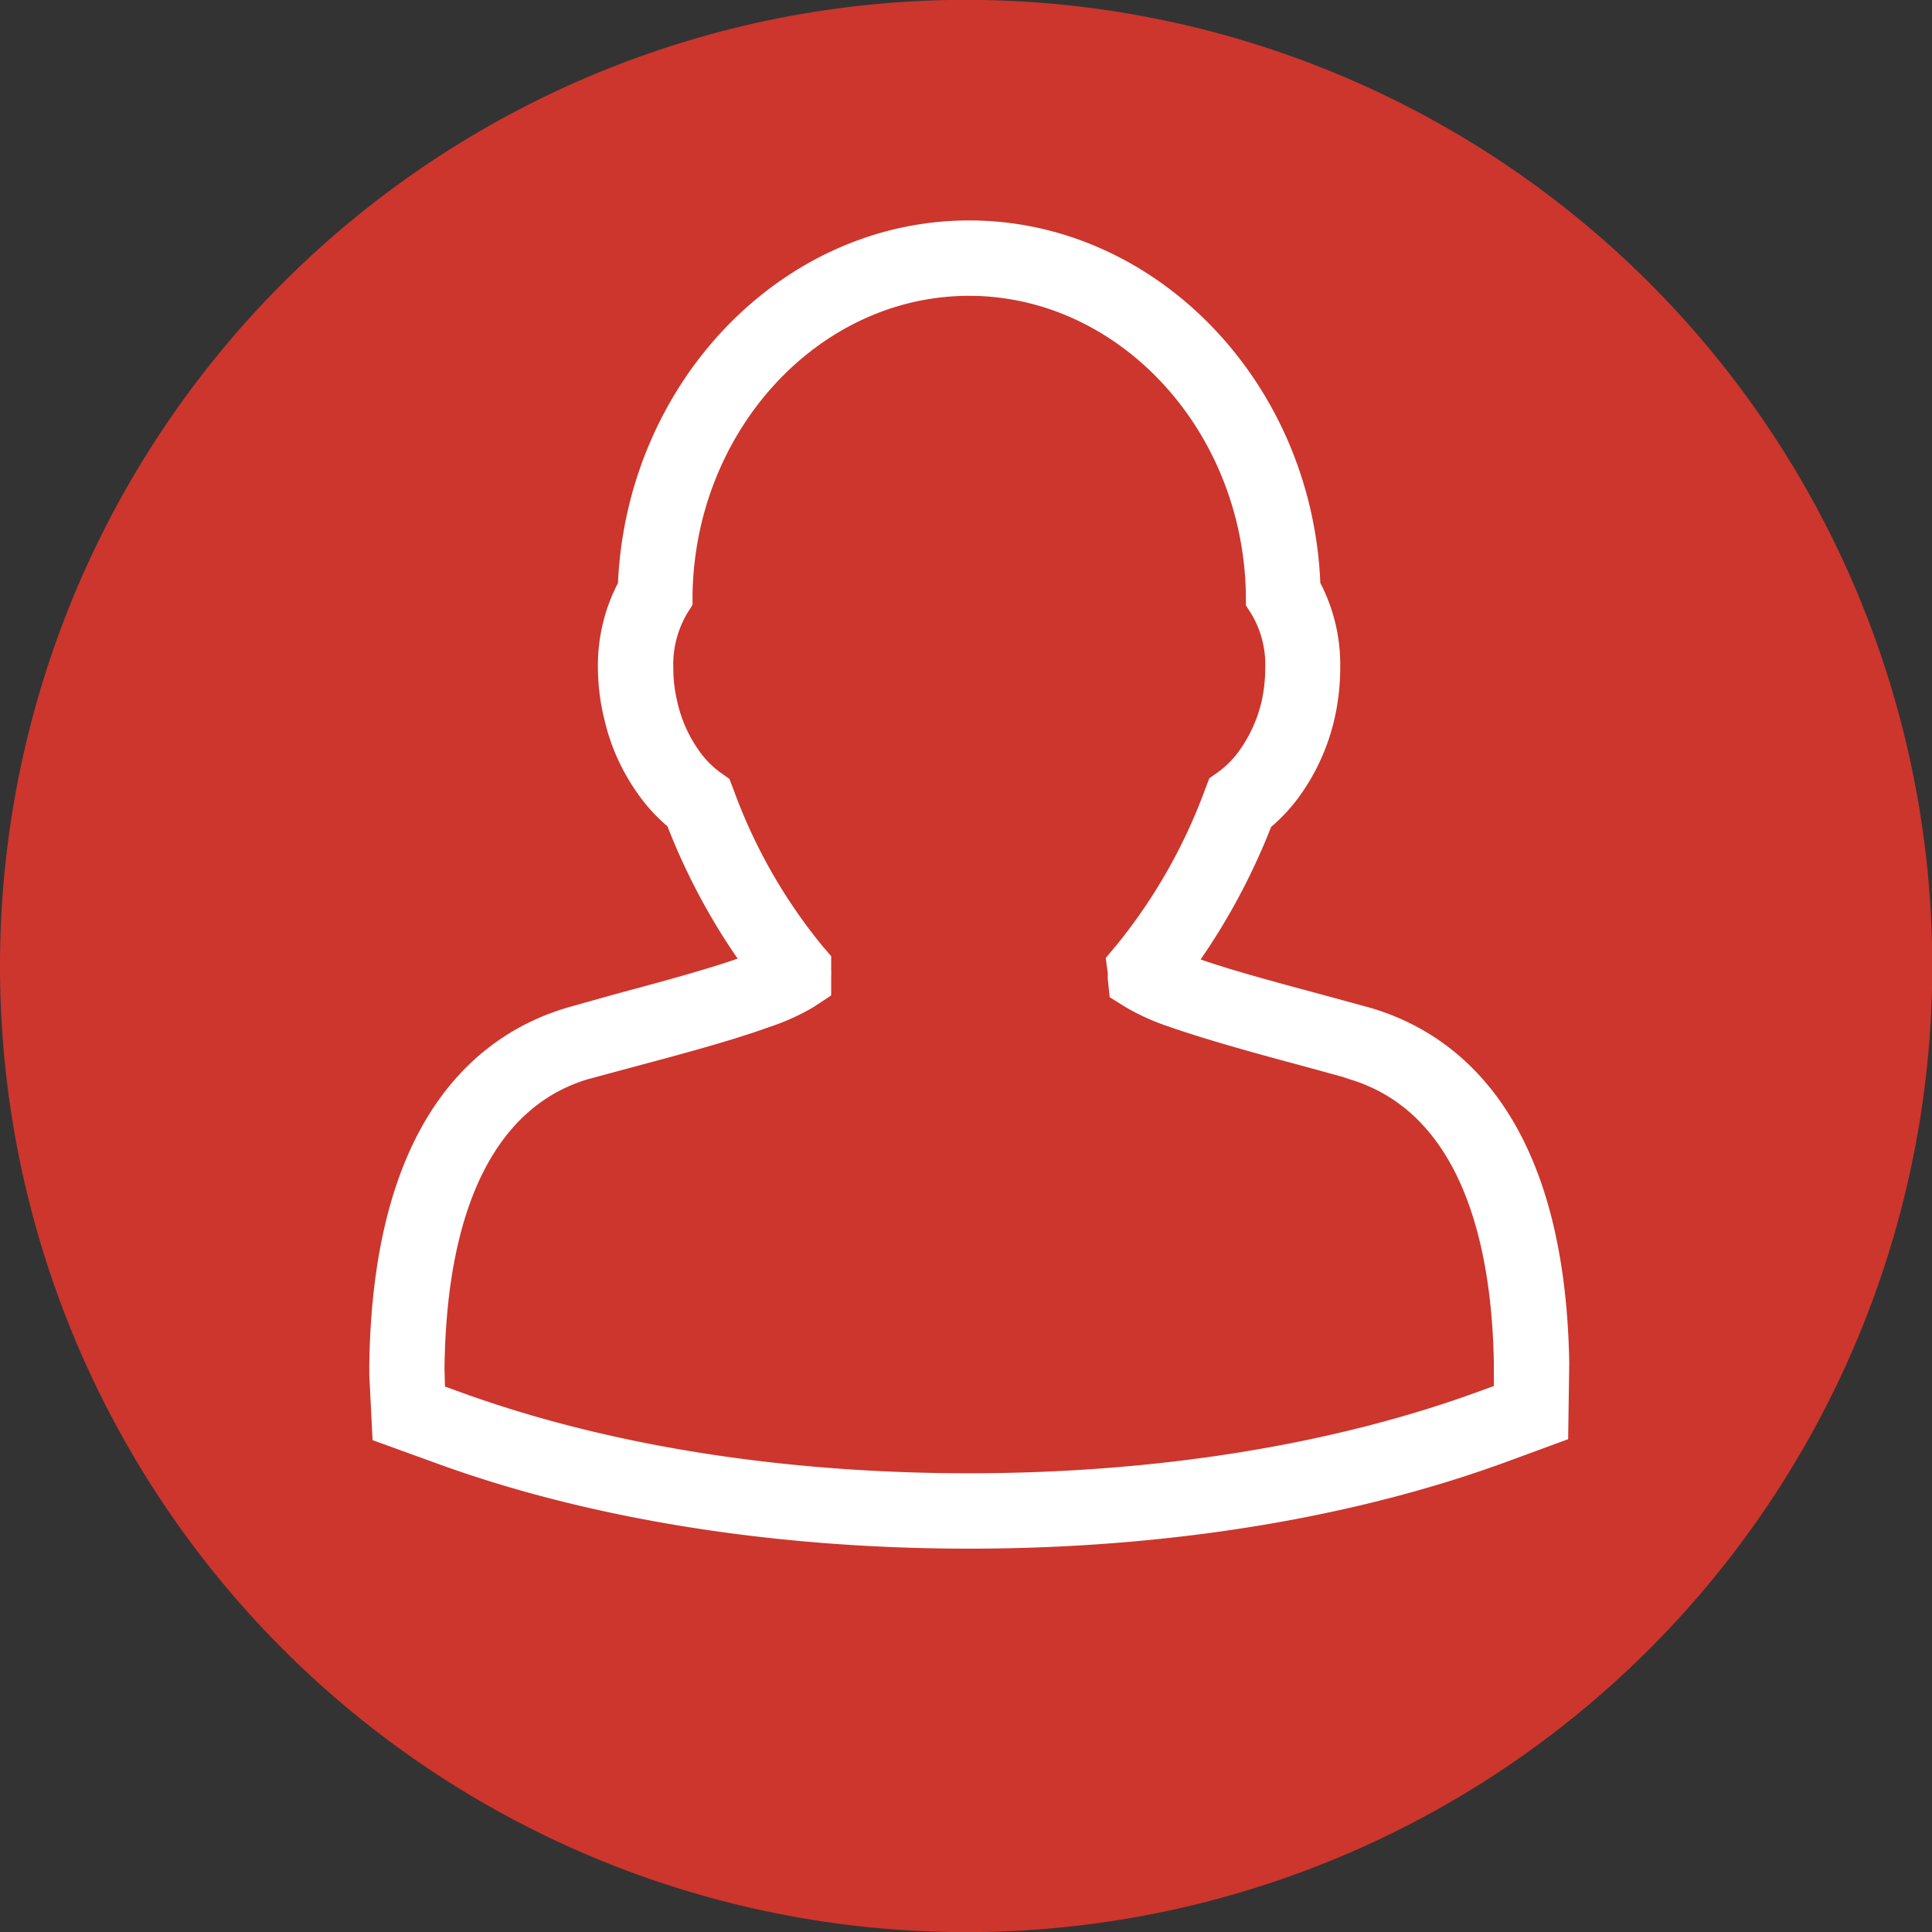
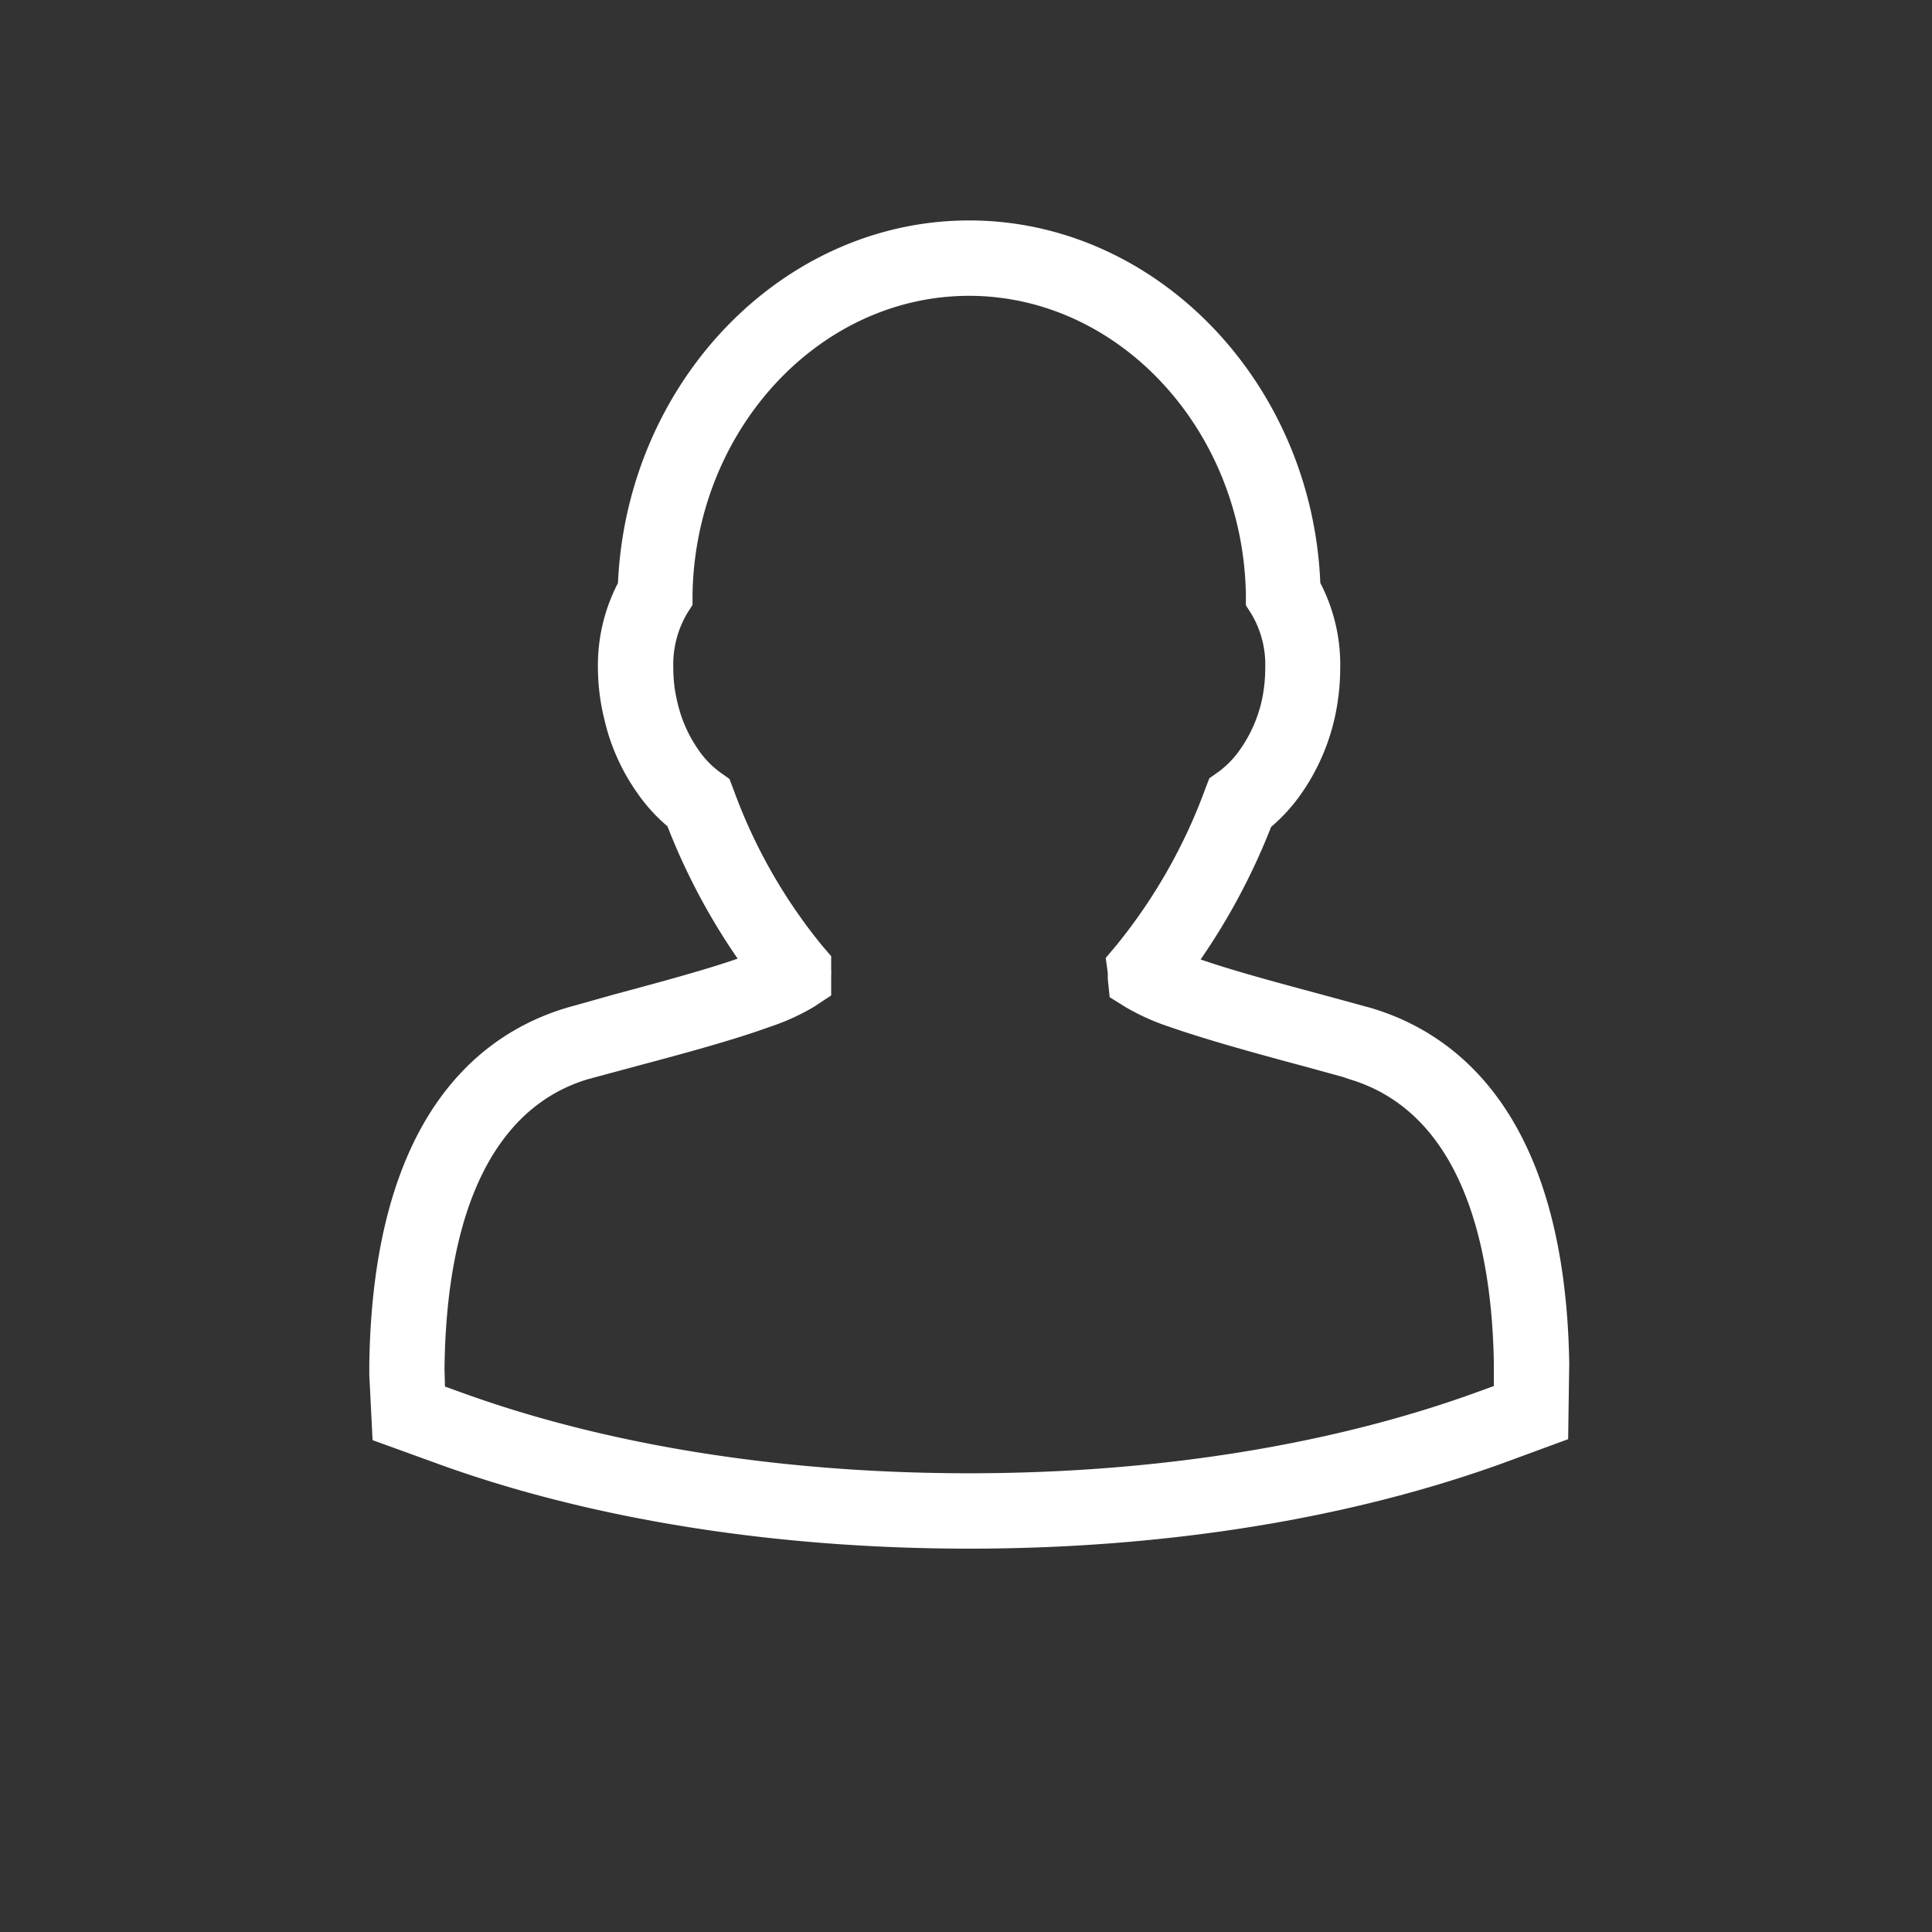
<svg xmlns="http://www.w3.org/2000/svg" id="hap_Icons_Standard" viewBox="0 0 141.72 141.73">
  <rect x="0" y="0" width="141.72" height="141.73" fill="#333333" stroke="none" />
  <defs>
    <style>.cls-1{fill:#cc362d;}.cls-2{fill:#fff;}</style>
  </defs>
  <title>hap_02_Unternehmen</title>
-   <path class="cls-1" d="M70.86,141.73A70.87,70.87,0,1,0,0,70.87a70.86,70.86,0,0,0,70.86,70.86" transform="translate(0)" />
  <path class="cls-2" d="M71.09,113.6c-14.37,0-28-2.19-39.29-6.34l-4.47-1.62-.24-4.78c0-.25,0-.55,0-.83.28-18.1,8.05-24.2,14.53-26.12l3.56-1c3.36-.9,6.57-1.77,8.93-2.59a47.14,47.14,0,0,1-5.15-9.71,12.43,12.43,0,0,1-2.19-2.41,15.28,15.28,0,0,1-2.44-5.44A16,16,0,0,1,43.86,49a13.09,13.09,0,0,1,1.47-6.23C46,28,57.39,16.18,71.08,16.17S96.24,28,96.85,42.76A13,13,0,0,1,98.31,49a17,17,0,0,1-.43,3.77,15.72,15.72,0,0,1-2.49,5.54,12.91,12.91,0,0,1-2.15,2.35,47.84,47.84,0,0,1-5.17,9.72c2.31.8,5.3,1.61,8.91,2.58l3,.82.52.14c6.49,1.9,14.3,8,14.61,26.05l-.08,5.6-4.65,1.71C99.07,111.4,85.48,113.6,71.09,113.6ZM32.64,101.71l1,.36c10.77,3.94,23.7,6,37.44,6s26.68-2.08,37.4-6l1.1-.4,0-1.7c-.14-8.08-2.1-18.3-10.64-20.82L98.51,79l-2.95-.81c-4-1.07-7.29-2-9.84-2.89a16.49,16.49,0,0,1-3.18-1.44l-1.14-.71-.14-1.34c0-.16,0-.33,0-.44l-.15-1.1.79-.94a39.87,39.87,0,0,0,6.51-11.46l.3-.78.68-.48a7,7,0,0,0,1.57-1.62,10.14,10.14,0,0,0,1.59-3.57A11.33,11.33,0,0,0,92.81,49a7.26,7.26,0,0,0-1-3.94l-.42-.66v-.78c-.2-12.08-9.3-21.91-20.29-21.92S51,31.52,50.8,43.6v.77l-.41.65a7.39,7.39,0,0,0-1,4,10.48,10.48,0,0,0,.3,2.49A9.89,9.89,0,0,0,51.23,55a6.74,6.74,0,0,0,1.59,1.65l.69.49.3.79a39.21,39.21,0,0,0,6.5,11.44l.66.77v1a3,3,0,0,1,0,.42v1.46l-1.29.85a16.53,16.53,0,0,1-3.29,1.48c-2.56.93-6.08,1.89-9.76,2.87l-3.49.94c-6.69,2-10.35,9.25-10.53,21a3.2,3.2,0,0,0,0,.37Z" transform="translate(0)" />
</svg>